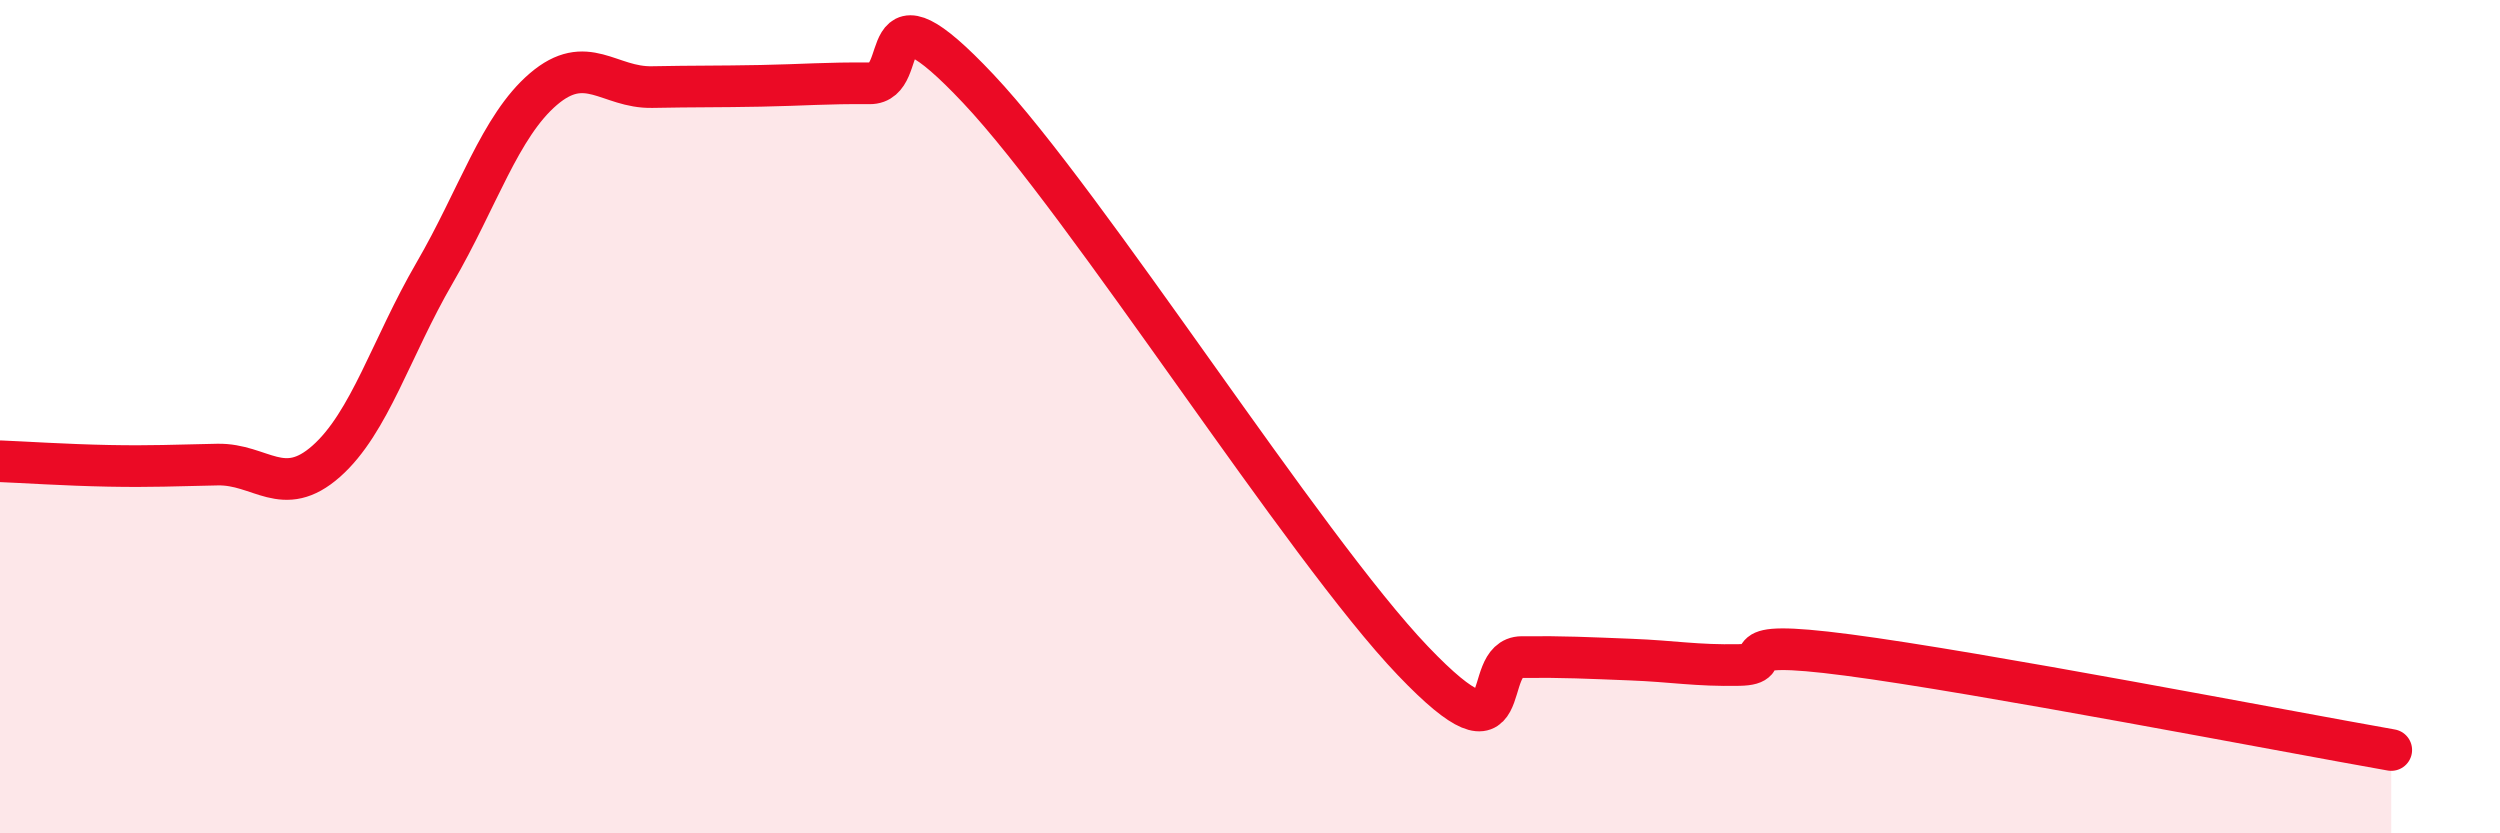
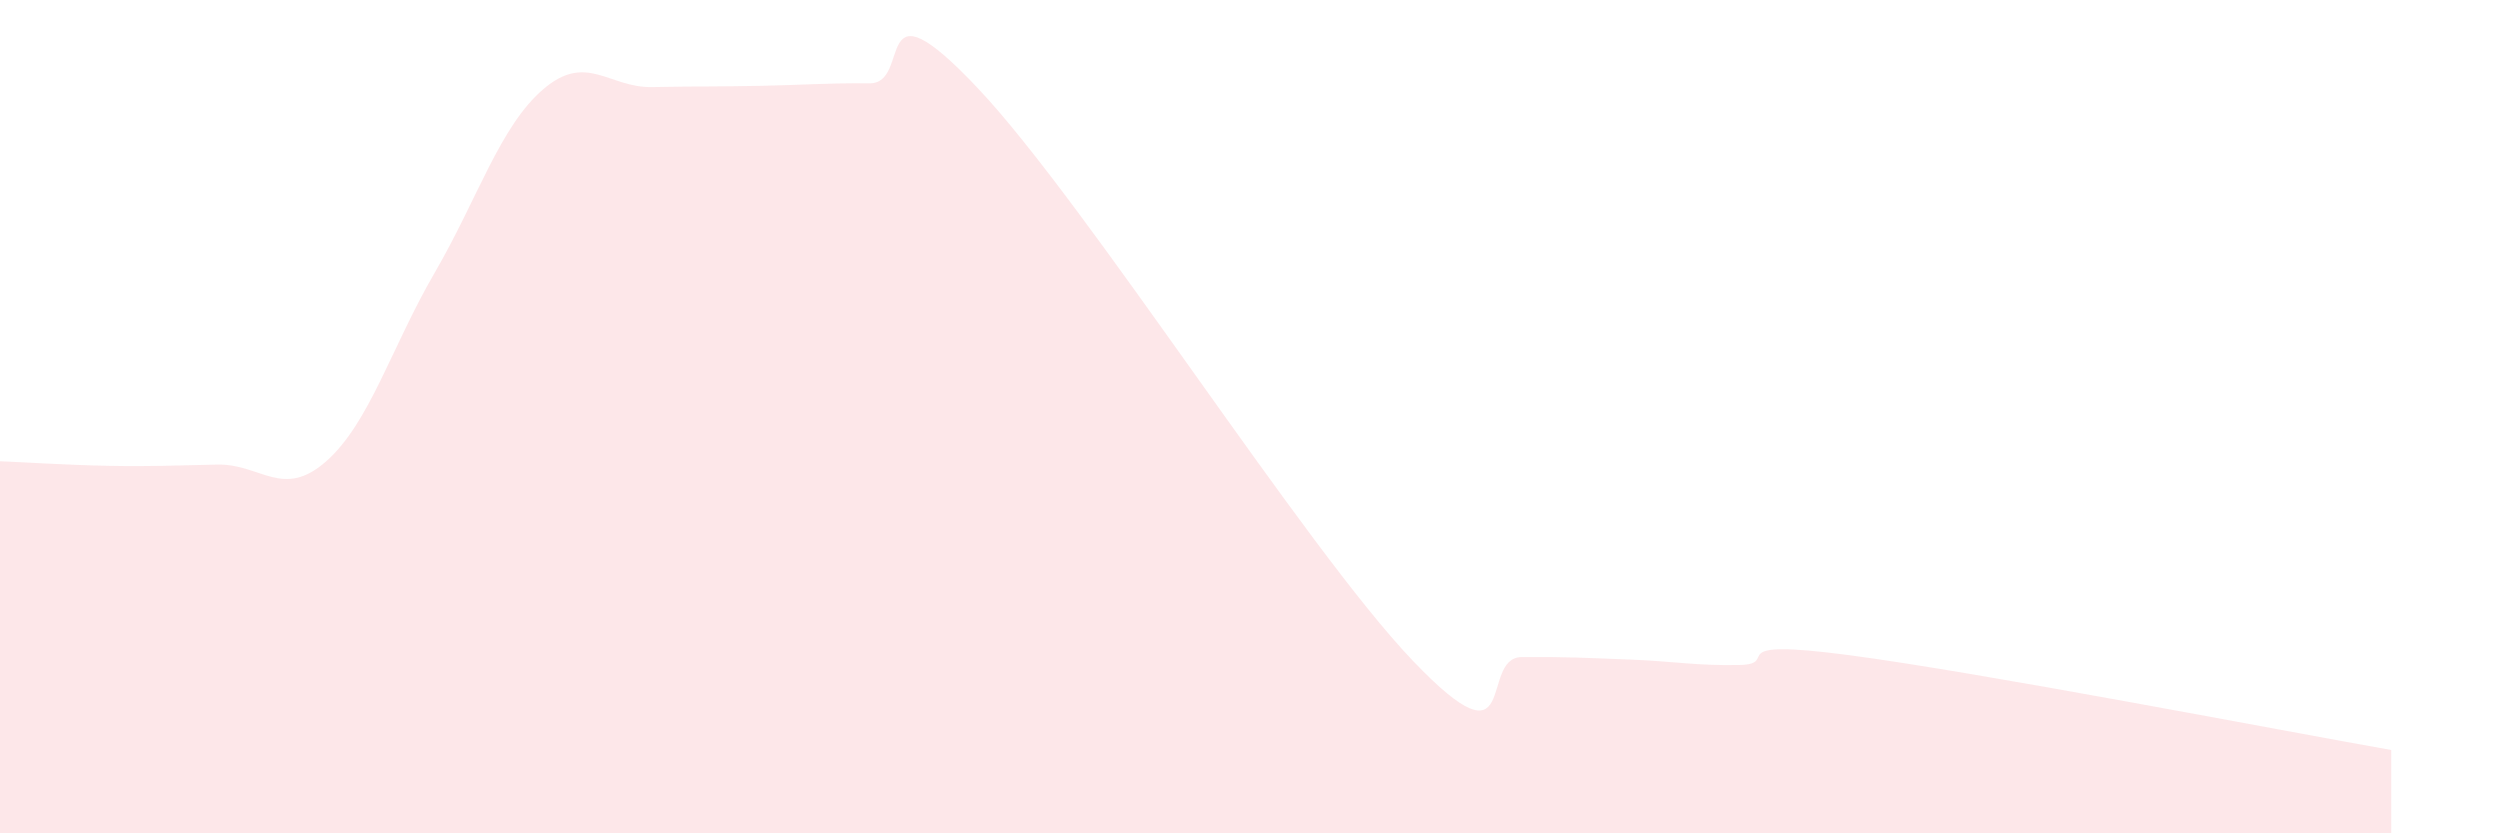
<svg xmlns="http://www.w3.org/2000/svg" width="60" height="20" viewBox="0 0 60 20">
  <path d="M 0,11.07 C 0.52,11.09 1.57,11.16 2.61,11.18 C 3.65,11.2 4.18,11.17 5.22,11.15 C 6.26,11.13 6.79,11.99 7.83,11.07 C 8.87,10.15 9.39,8.34 10.43,6.55 C 11.47,4.76 12,3.03 13.04,2.14 C 14.08,1.25 14.61,2.11 15.65,2.09 C 16.69,2.07 17.22,2.08 18.26,2.06 C 19.3,2.04 19.83,1.99 20.87,2 C 21.91,2.01 20.87,-0.64 23.48,2.13 C 26.09,4.9 31.3,13.13 33.91,15.86 C 36.52,18.59 35.48,15.78 36.52,15.77 C 37.56,15.76 38.09,15.79 39.13,15.83 C 40.17,15.87 40.7,15.98 41.74,15.96 C 42.78,15.94 41.22,15.31 44.35,15.72 C 47.48,16.13 54.78,17.54 57.39,18L57.39 20L0 20Z" fill="#EB0A25" opacity="0.1" stroke-linecap="round" stroke-linejoin="round" />
-   <path d="M 0,11.07 C 0.52,11.09 1.57,11.16 2.61,11.18 C 3.65,11.2 4.18,11.17 5.22,11.15 C 6.26,11.13 6.79,11.99 7.83,11.07 C 8.87,10.15 9.39,8.34 10.43,6.55 C 11.47,4.76 12,3.03 13.04,2.14 C 14.08,1.25 14.61,2.11 15.65,2.09 C 16.69,2.07 17.22,2.08 18.26,2.06 C 19.3,2.04 19.83,1.99 20.87,2 C 21.91,2.01 20.87,-0.64 23.48,2.13 C 26.09,4.9 31.3,13.13 33.91,15.86 C 36.52,18.59 35.48,15.78 36.52,15.77 C 37.56,15.76 38.09,15.79 39.13,15.83 C 40.17,15.87 40.7,15.98 41.74,15.96 C 42.78,15.94 41.22,15.31 44.35,15.72 C 47.48,16.13 54.78,17.54 57.39,18" stroke="#EB0A25" stroke-width="1" fill="none" stroke-linecap="round" stroke-linejoin="round" />
</svg>